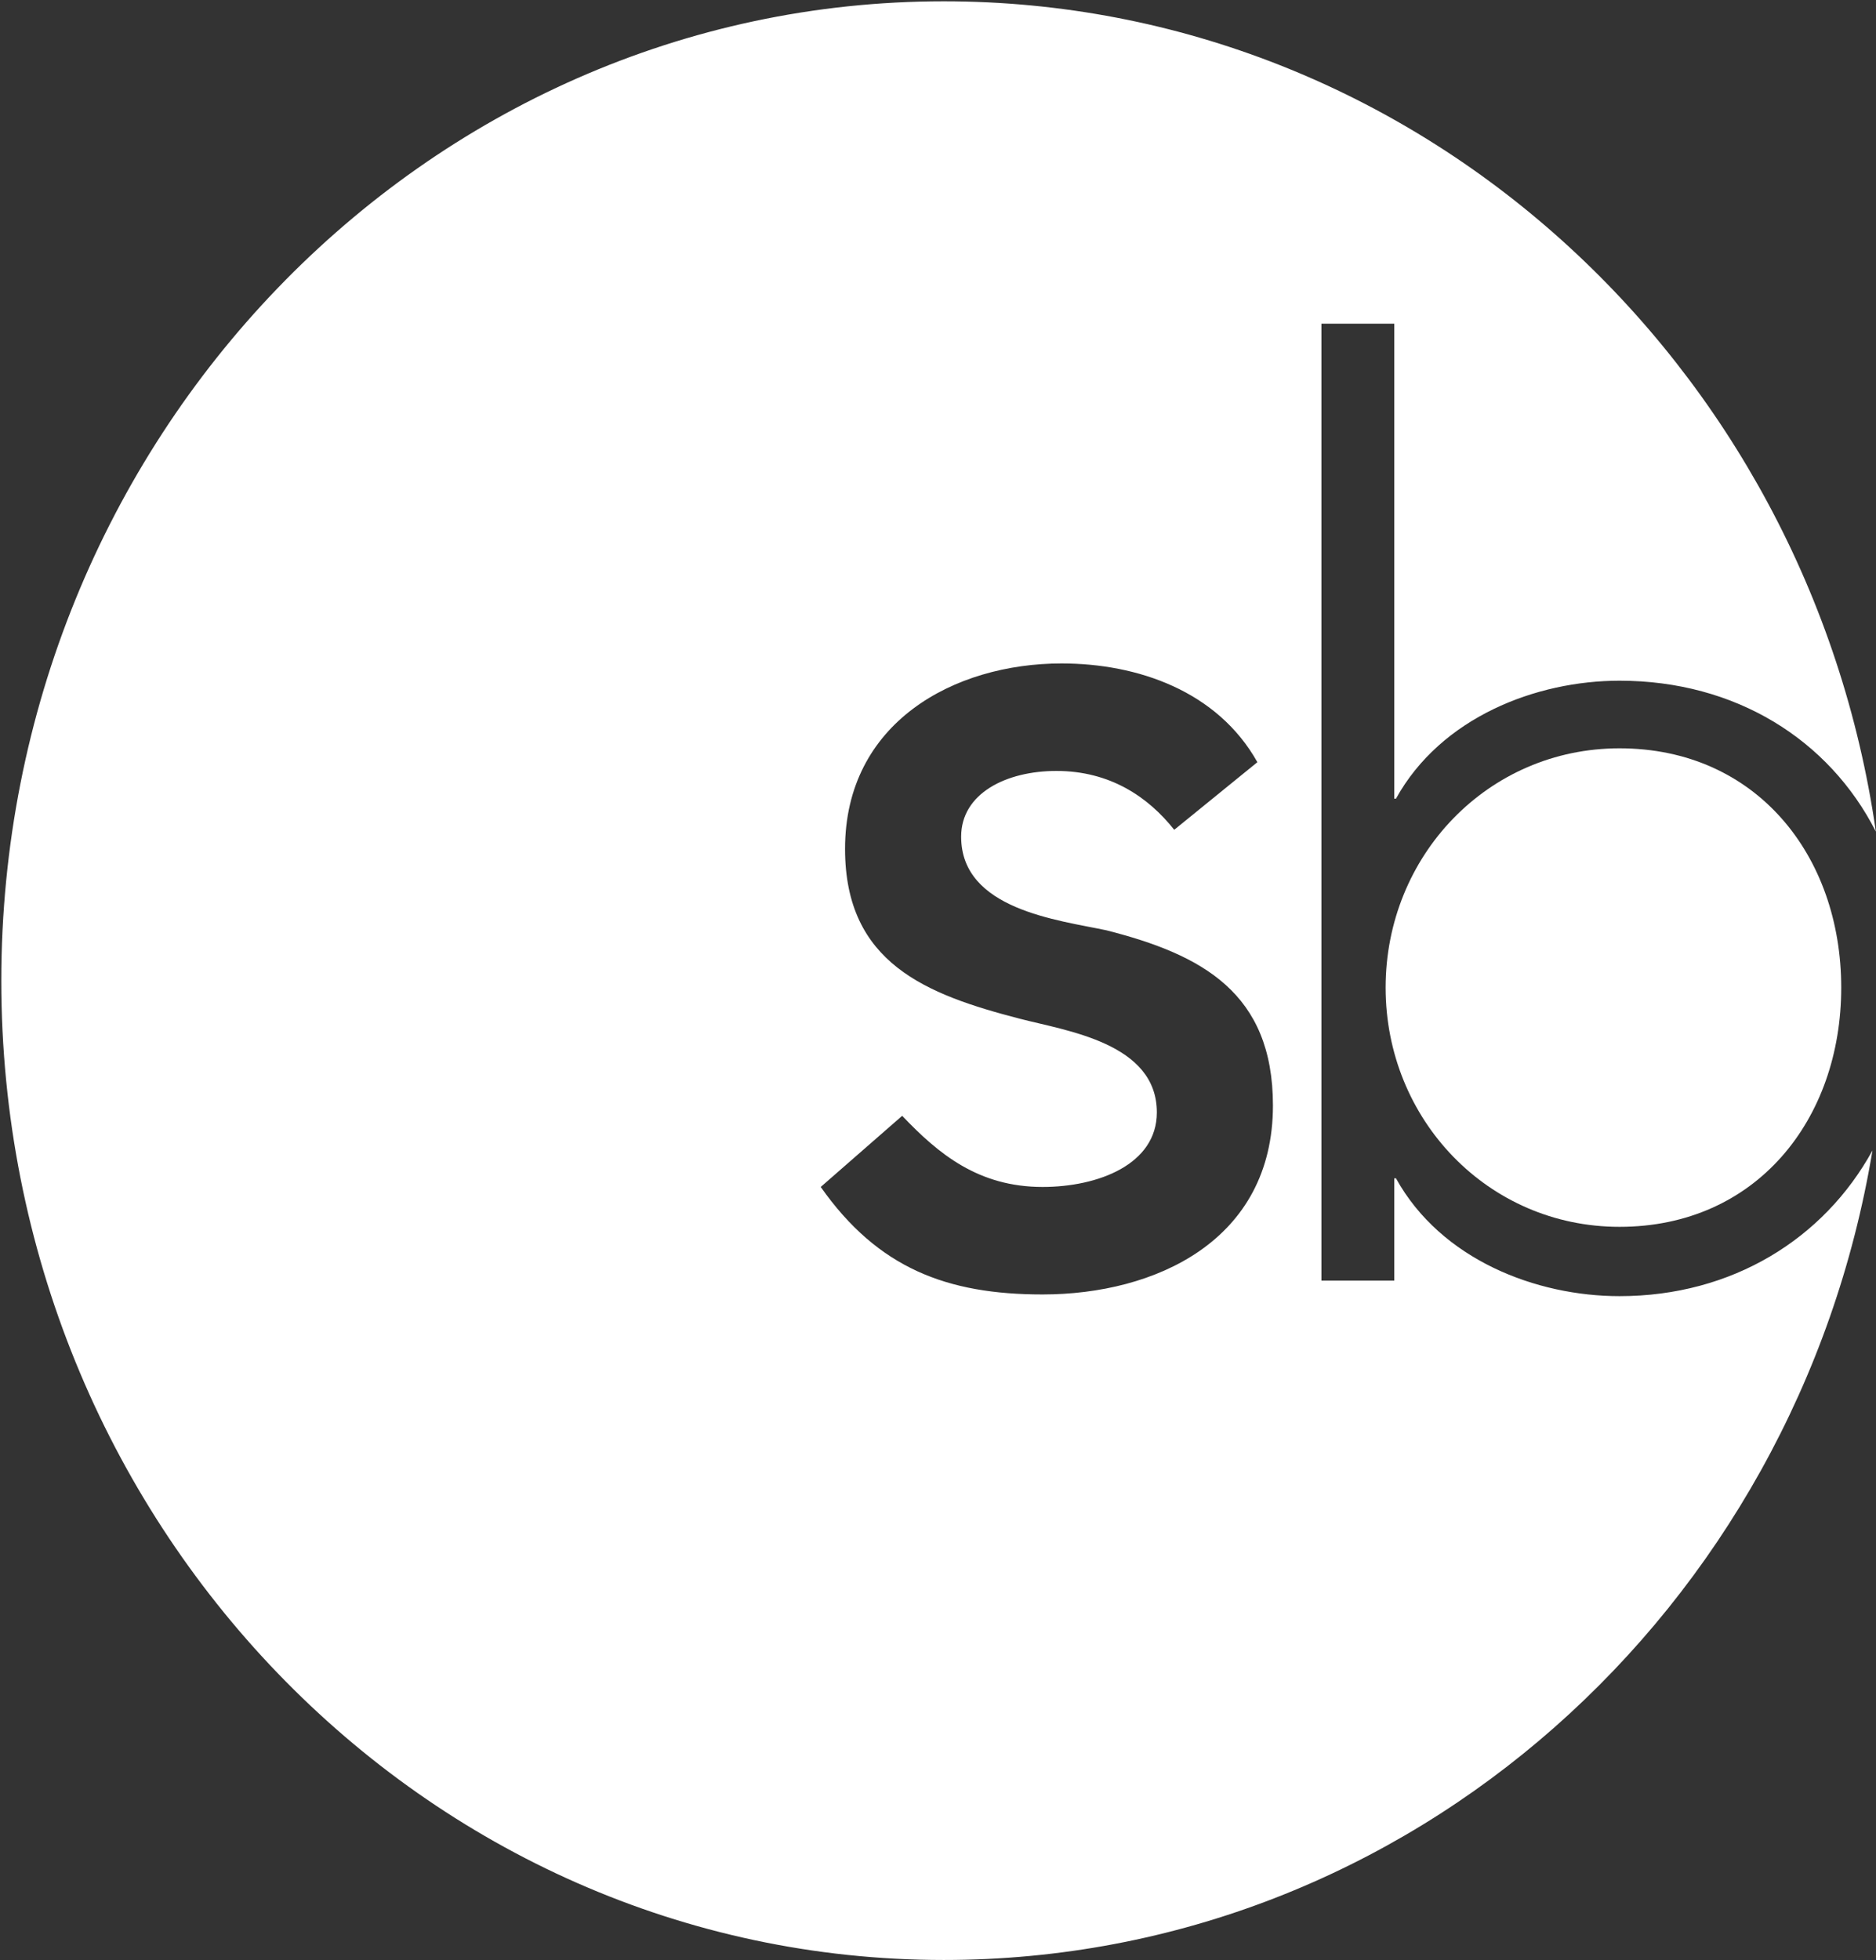
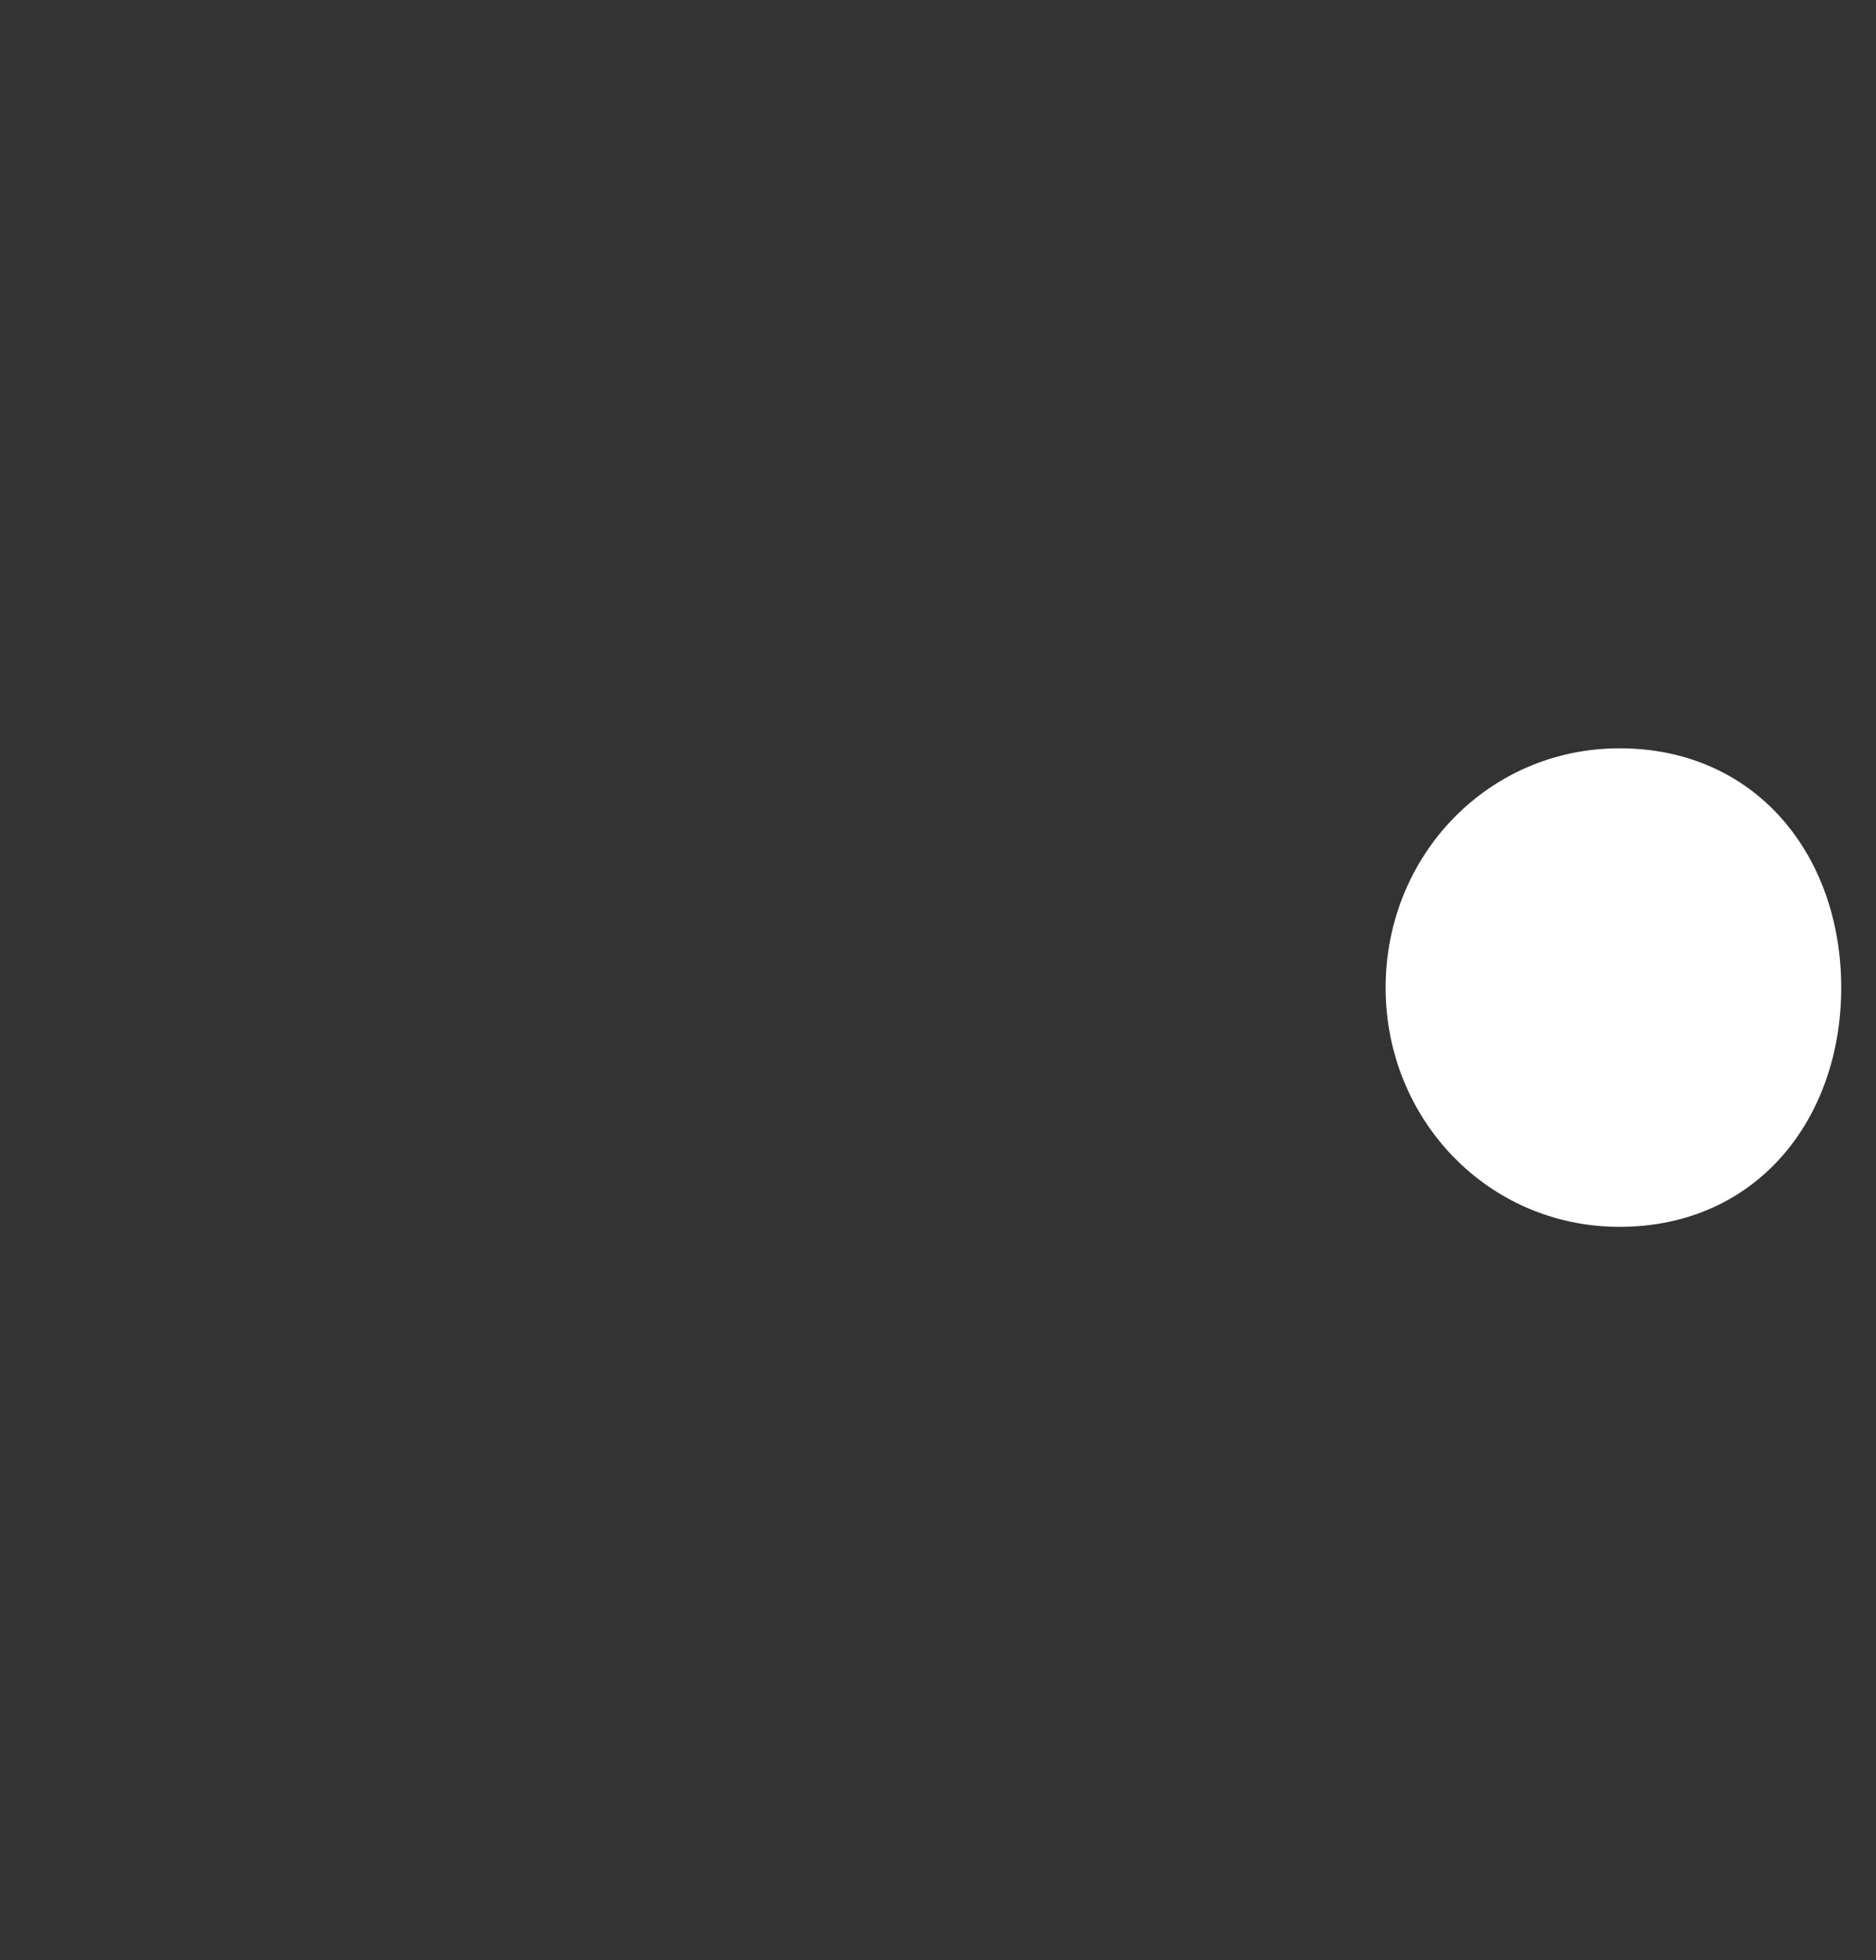
<svg xmlns="http://www.w3.org/2000/svg" version="1.2" viewBox="0 0 1435 1499" width="1435" height="1499">
  <rect x="0" y="0" width="1435" height="1499" fill="#333333" stroke="none" />
  <title>AR_562435-132-pdf-svg</title>
  <style>
		.s0 { fill: #ffffff } 
	</style>
  <g id="Clip-Path: Page 1" clip-path="url(#cp1)">
    <g id="Page 1">
-       <path id="Path 44" fill-rule="evenodd" class="s0" d="m1432.3 879.7c-58.3 351.3-353.9 619-710.4 619-397.6 0-720.9-335.3-720.9-748.8 0-413.6 323.3-748.9 720.9-748.9 361.8 0 661.3 275.7 713 634.9-35.8-70.3-107.3-115.4-196.1-115.4-63.6 0-136.5 27.9-171 90.2h-1.3v-363.2h-55.7v731.7h55.7v-78.2h1.3c34.5 62.3 107.4 90.1 171 90.1 86.1 0 156.4-43.8 193.5-111.4zm-458.6-34.4c0-86.2-54.3-115.3-127.2-133.9-37.1-7.9-111.3-15.9-111.3-71.6 0-33.1 34.4-50.3 72.9-50.3 41 0 70.2 19.9 90.1 45l63.6-51.7c-30.5-54.3-91.4-75.5-149.8-75.5-82.1 0-165.6 45.1-165.6 141.8 0 87.5 62.3 111.4 133.8 129.9 35.8 9.3 104.7 18.6 104.7 71.6 0 39.8-45 57-87.4 57-49.1 0-79.6-25.2-107.4-54.4l-62.3 54.4c43.8 62.3 96.8 82.2 169.7 82.2 86.1 0 176.2-41.1 176.2-144.5z" />
-       <path id="Path 45" class="s0" d="m1238.8 572.2c-100.7 0-178.9 82.2-178.9 183 0 100.7 78.2 182.9 178.9 182.9 104.7 0 169.6-82.2 169.6-182.9 0-100.8-64.9-183-169.6-183z" />
+       <path id="Path 45" class="s0" d="m1238.8 572.2c-100.7 0-178.9 82.2-178.9 183 0 100.7 78.2 182.9 178.9 182.9 104.7 0 169.6-82.2 169.6-182.9 0-100.8-64.9-183-169.6-183" />
    </g>
  </g>
</svg>